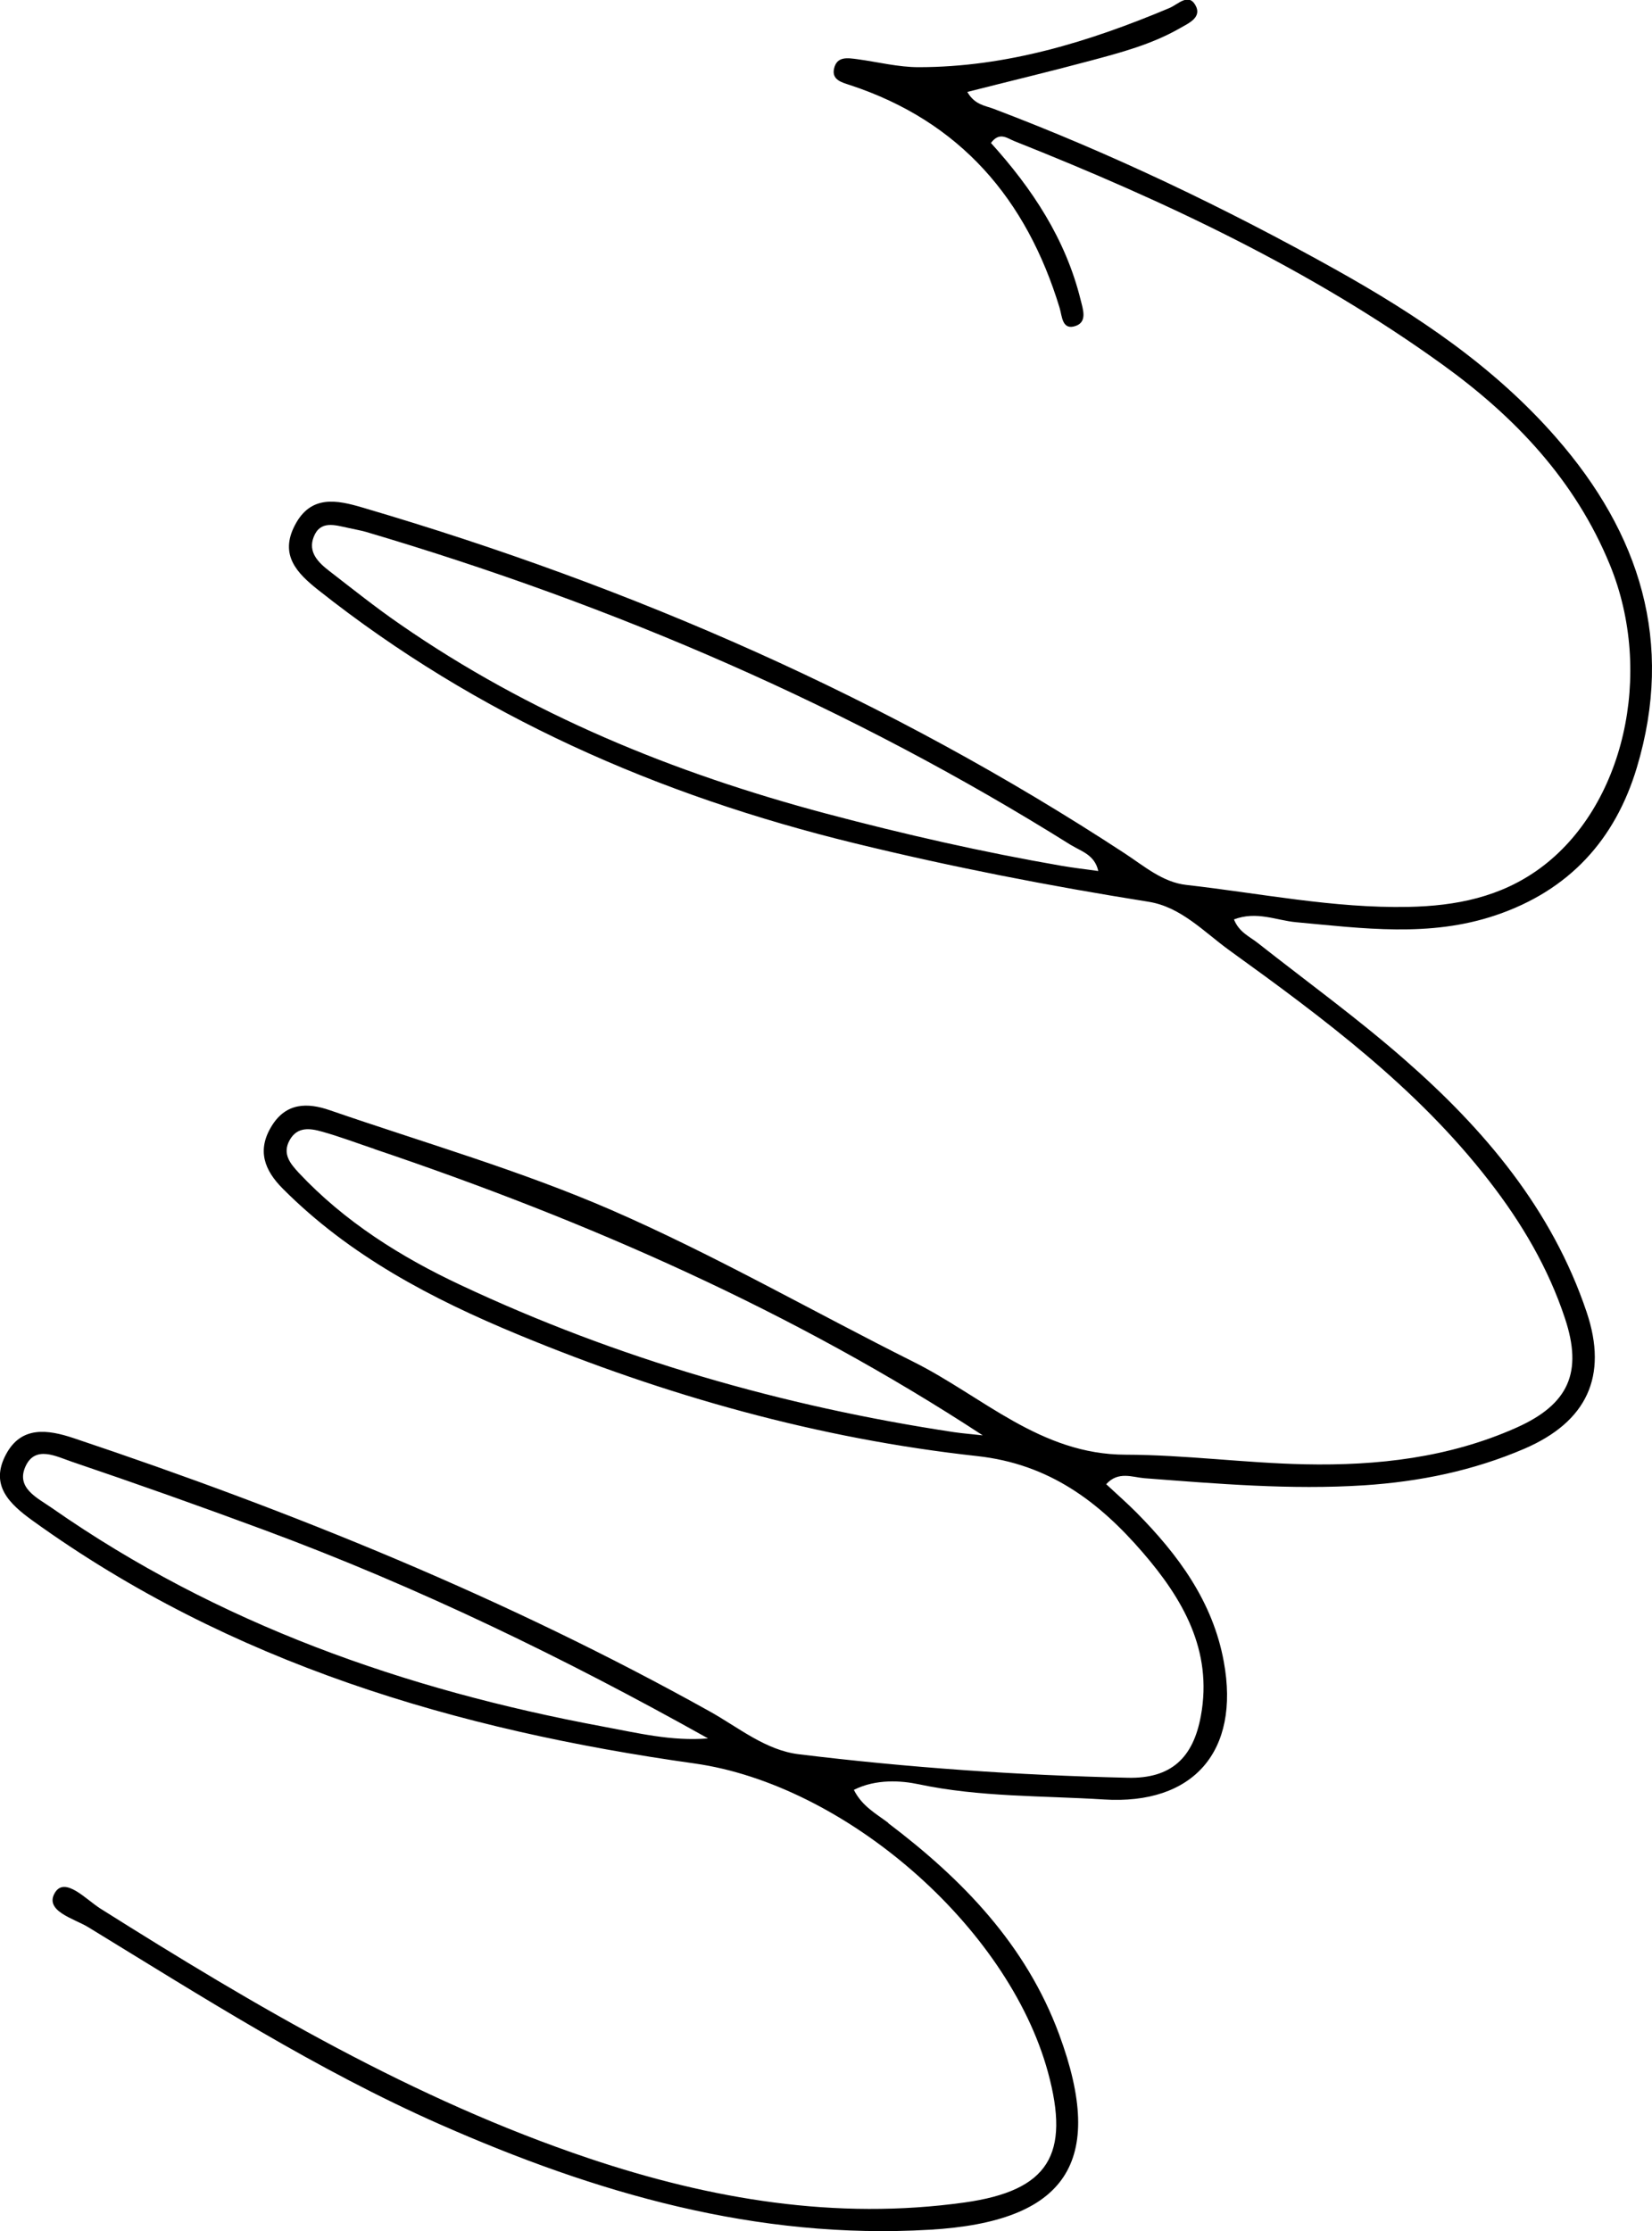
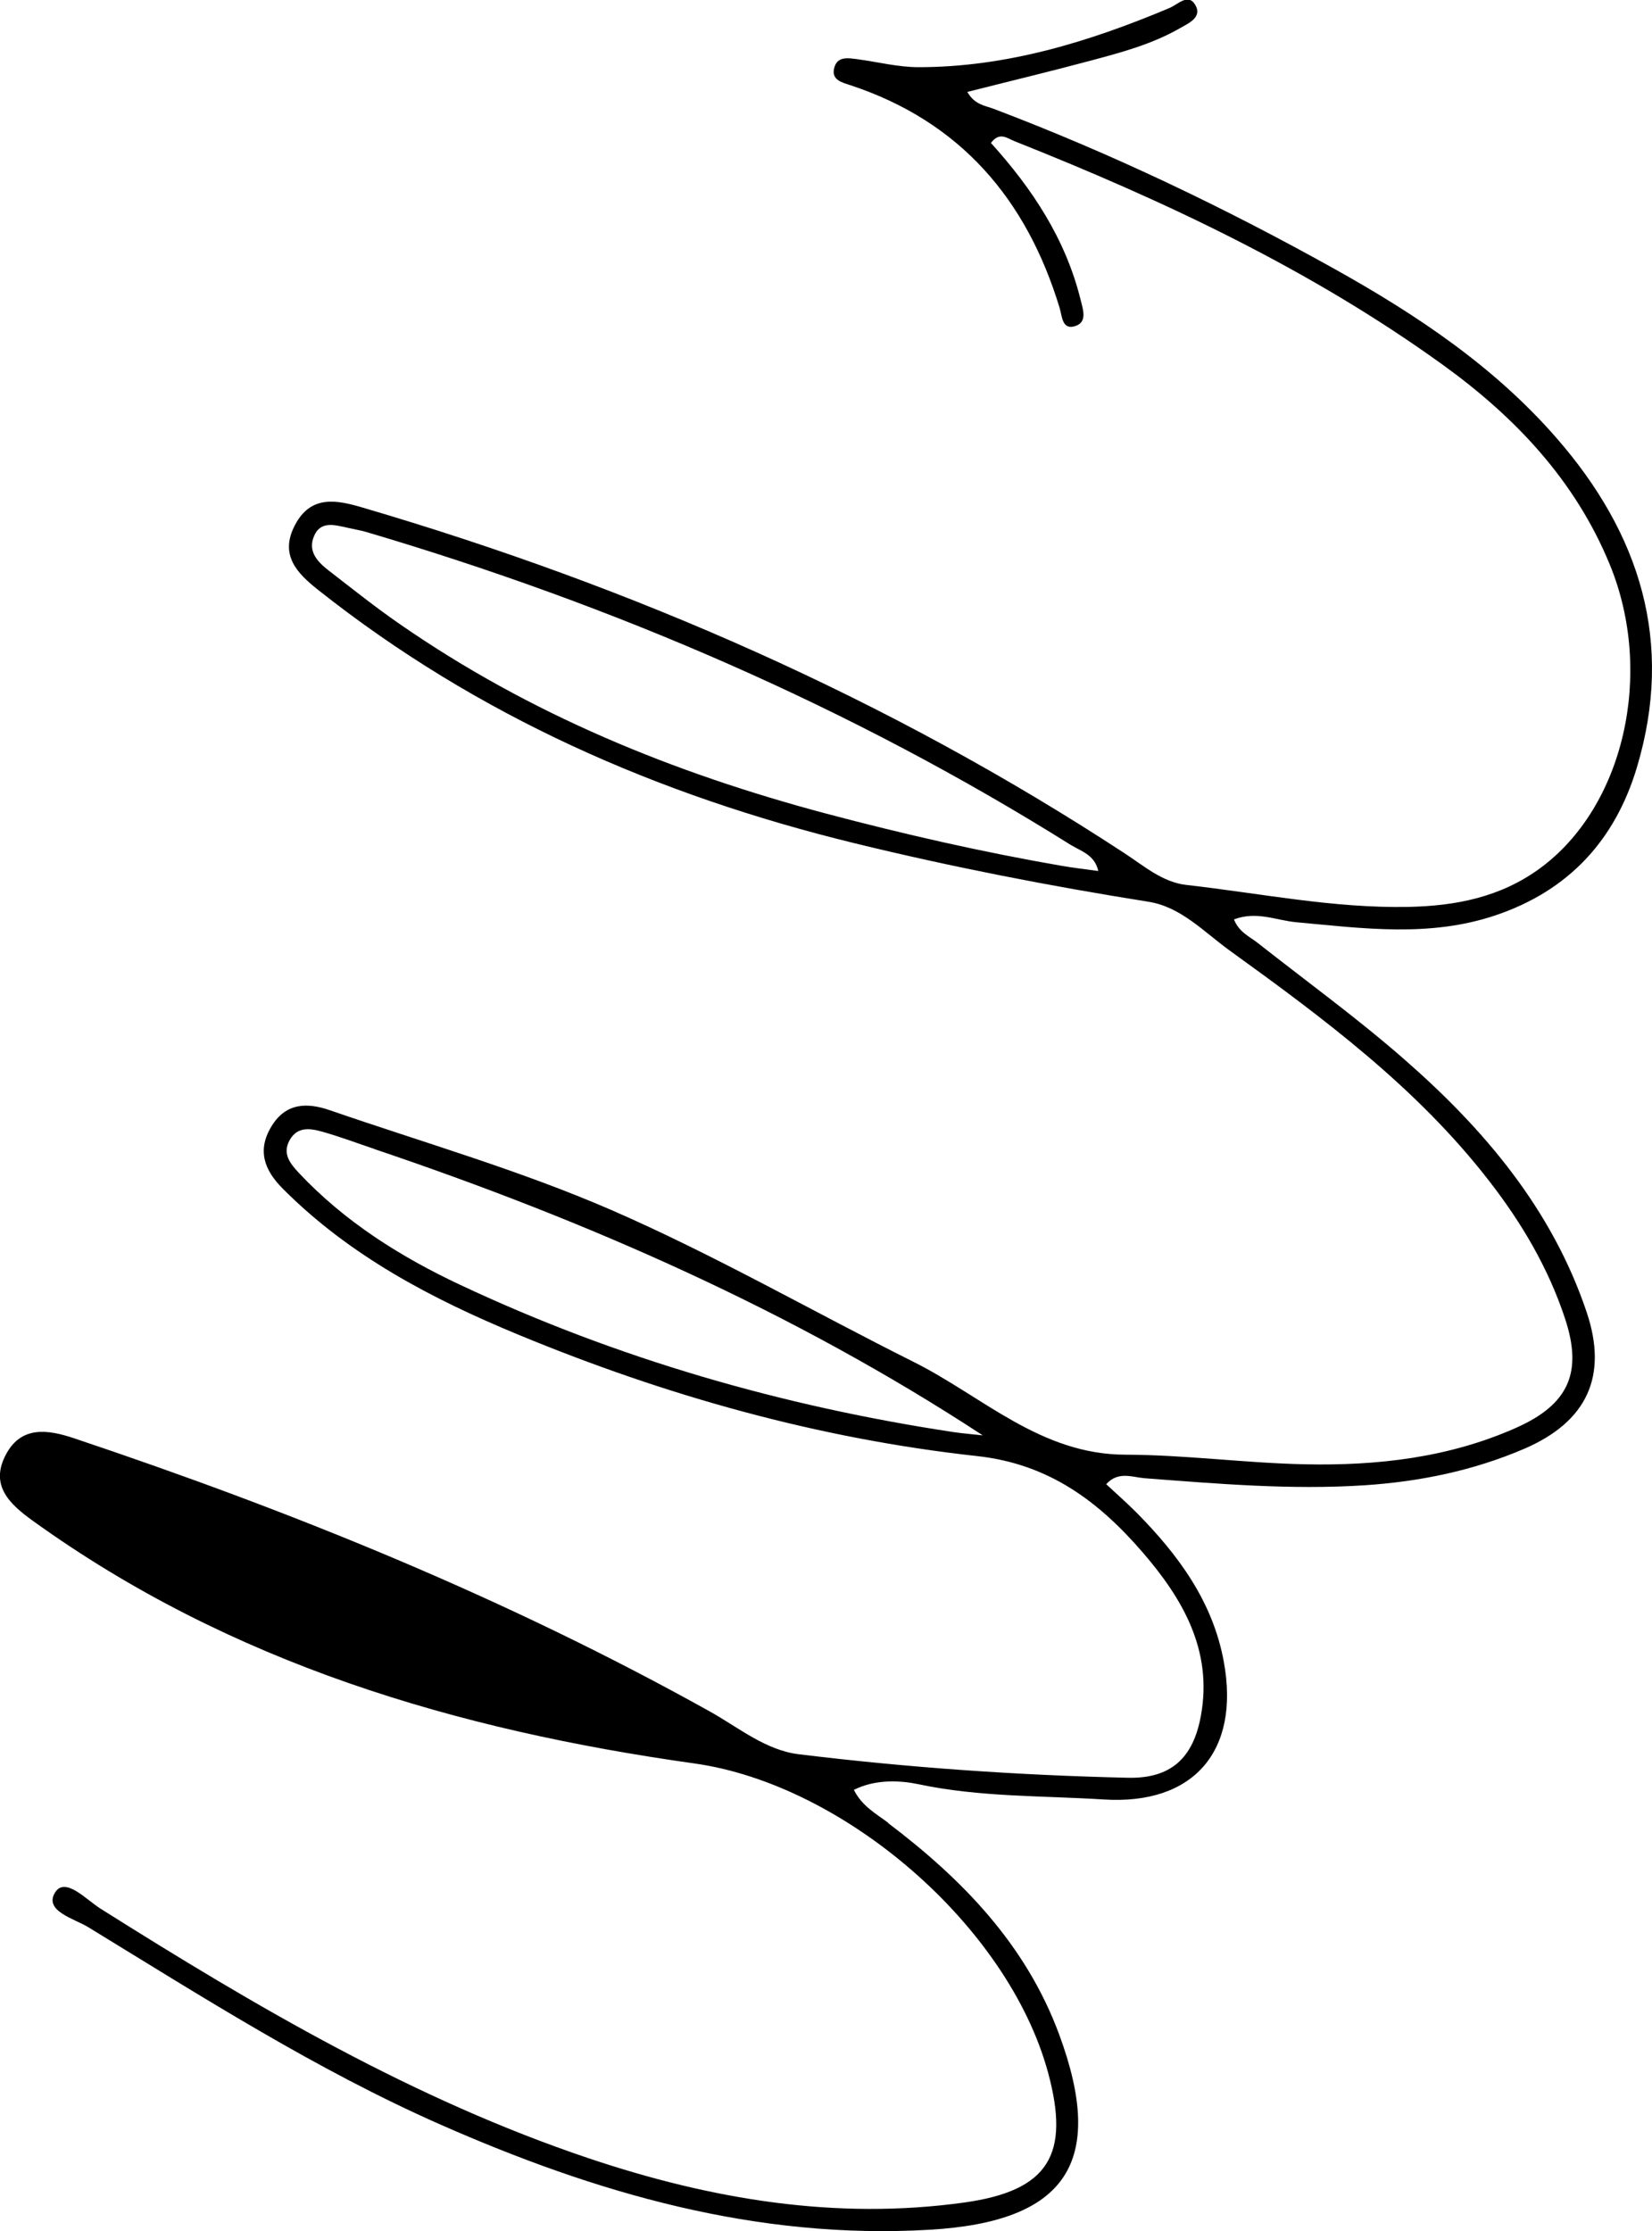
<svg xmlns="http://www.w3.org/2000/svg" id="Camada_2" data-name="Camada 2" viewBox="0 0 118.83 160.43">
  <g id="Camada_1-2" data-name="Camada 1">
-     <path d="M63.9,131.1c5.34,4.04,9.9,8.74,12.28,15.17,3.42,9.23.5,13.49-9.3,14.06-12.47.73-24.02-2.63-35.24-7.58-8.88-3.92-17.05-9.14-25.3-14.18-1-.61-3.2-1.16-2.38-2.49.72-1.16,2.24.51,3.25,1.15,11.19,7.05,22.56,13.74,35.16,17.97,8.76,2.94,17.75,4.46,27.01,3.17,6.05-.85,7.62-3.43,6-9.37-2.88-10.54-14.66-20.69-25.44-22.2-17.09-2.4-33.34-7.19-47.57-17.44-1.71-1.23-3.12-2.57-1.94-4.78,1.1-2.07,3.01-1.79,4.87-1.17,15.8,5.29,31.18,11.53,45.77,19.66,2.06,1.15,4,2.78,6.39,3.07,7.86.96,15.75,1.51,23.67,1.69,3.11.07,4.7-1.43,5.25-4.45.87-4.72-1.33-8.45-4.19-11.76-3.13-3.62-6.7-6.35-11.9-6.92-11.41-1.25-22.41-4.34-33.03-8.74-6.21-2.57-12.11-5.66-16.92-10.49-1.31-1.31-1.88-2.75-.8-4.5,1.04-1.7,2.59-1.69,4.18-1.14,6.79,2.34,13.74,4.34,20.31,7.2,7.41,3.23,14.45,7.28,21.69,10.9,4.96,2.48,9.12,6.66,15.24,6.67,4.3.01,8.59.6,12.89.69,5.22.11,10.37-.47,15.22-2.63,3.77-1.68,4.79-3.98,3.5-7.86-1.2-3.63-3.12-6.88-5.46-9.89-5.18-6.69-11.89-11.68-18.67-16.57-1.84-1.33-3.49-3.13-5.83-3.5-7.11-1.13-14.15-2.5-21.15-4.21-14.13-3.45-27.12-9.14-38.56-18.2-1.53-1.21-2.82-2.52-1.68-4.68,1.14-2.18,3.01-1.8,4.84-1.26,19.45,5.71,37.84,13.74,54.84,24.87,1.39.91,2.73,2.08,4.43,2.27,5.32.6,10.6,1.69,15.99,1.58,3.4-.07,6.63-.7,9.46-2.78,6.02-4.41,8.23-13.99,5.02-21.82-2.49-6.07-6.82-10.63-12.02-14.38-9.48-6.84-19.99-11.78-30.81-16.08-.51-.2-1.07-.71-1.69.13,2.96,3.27,5.37,6.9,6.45,11.28.17.68.49,1.57-.34,1.87-1,.36-.99-.7-1.17-1.29-2.38-7.83-7.15-13.41-15.07-16.02-.58-.19-1.33-.37-1.16-1.17.2-.94,1.01-.78,1.71-.69,1.46.2,2.92.57,4.37.57,6.33,0,12.26-1.82,18.04-4.25.6-.25,1.34-1.07,1.84-.27.58.93-.44,1.35-1.1,1.73-2.01,1.15-4.23,1.74-6.44,2.33-2.91.78-5.84,1.48-8.83,2.24.53.93,1.28.98,1.91,1.22,8.49,3.22,16.66,7.13,24.58,11.55,5.85,3.27,11.4,6.97,15.87,12.09,6.04,6.91,8.5,14.72,5.8,23.72-1.56,5.2-4.88,8.84-10.15,10.62-4.77,1.61-9.56.94-14.37.5-1.41-.13-2.83-.82-4.46-.2.37.93,1.13,1.23,1.72,1.7,3.52,2.77,7.16,5.41,10.53,8.36,5.76,5.03,10.63,10.78,13.12,18.18,1.55,4.61.02,7.88-4.48,9.82-3.68,1.58-7.54,2.37-11.53,2.63-5.29.34-10.54-.11-15.8-.51-.87-.07-1.88-.53-2.75.43.76.71,1.48,1.34,2.15,2.01,3.02,3.05,5.52,6.42,6.31,10.76,1.18,6.43-2.18,10.31-8.64,9.9-4.44-.28-8.91-.16-13.34-1.1-1.19-.25-3.03-.4-4.63.41.59,1.18,1.6,1.71,2.47,2.37ZM77.06,60.78c-15.83-9.92-32.83-17.24-50.72-22.53-.42-.12-.86-.19-1.29-.29-.95-.2-2.02-.57-2.49.66-.42,1.09.34,1.83,1.13,2.44,1.67,1.29,3.32,2.61,5.06,3.81,9.36,6.49,19.7,10.71,30.67,13.63,5.61,1.49,11.25,2.77,16.96,3.76.85.15,1.7.24,2.62.37-.26-1.17-1.22-1.41-1.93-1.85ZM26.91,82.61c-1.25-.42-2.49-.89-3.75-1.24-.85-.24-1.78-.38-2.33.62-.54.98.05,1.68.66,2.34,3.3,3.52,7.35,6.06,11.64,8.07,11.28,5.3,23.17,8.72,35.49,10.58.69.1,1.38.15,2.07.23-13.66-8.94-28.42-15.41-43.77-20.59ZM19.05,110.03c-4.61-1.71-9.24-3.35-13.9-4.93-1.09-.37-2.6-1.18-3.3.31-.75,1.58.85,2.3,1.88,3.02,11.96,8.35,25.38,13.06,39.6,15.71,2.49.46,4.97,1.08,7.6.86-10.29-5.76-20.84-10.88-31.88-14.97Z" />
+     <path d="M63.9,131.1c5.34,4.04,9.9,8.74,12.28,15.17,3.42,9.23.5,13.49-9.3,14.06-12.47.73-24.02-2.63-35.24-7.58-8.88-3.92-17.05-9.14-25.3-14.18-1-.61-3.2-1.16-2.38-2.49.72-1.16,2.24.51,3.25,1.15,11.19,7.05,22.56,13.74,35.16,17.97,8.76,2.94,17.75,4.46,27.01,3.17,6.05-.85,7.62-3.43,6-9.37-2.88-10.54-14.66-20.69-25.44-22.2-17.09-2.4-33.34-7.19-47.57-17.44-1.71-1.23-3.12-2.57-1.94-4.78,1.1-2.07,3.01-1.79,4.87-1.17,15.8,5.29,31.18,11.53,45.77,19.66,2.06,1.15,4,2.78,6.39,3.07,7.86.96,15.75,1.51,23.67,1.69,3.11.07,4.7-1.43,5.25-4.45.87-4.72-1.33-8.45-4.19-11.76-3.13-3.62-6.7-6.35-11.9-6.92-11.41-1.25-22.41-4.34-33.03-8.74-6.21-2.57-12.11-5.66-16.92-10.49-1.31-1.31-1.88-2.75-.8-4.5,1.04-1.7,2.59-1.69,4.18-1.14,6.79,2.34,13.74,4.34,20.31,7.2,7.41,3.23,14.45,7.28,21.69,10.9,4.96,2.48,9.12,6.66,15.24,6.67,4.3.01,8.59.6,12.89.69,5.22.11,10.37-.47,15.22-2.63,3.77-1.68,4.79-3.98,3.5-7.86-1.2-3.63-3.12-6.88-5.46-9.89-5.18-6.69-11.89-11.68-18.67-16.57-1.84-1.33-3.49-3.13-5.83-3.5-7.11-1.13-14.15-2.5-21.15-4.21-14.13-3.45-27.12-9.14-38.56-18.2-1.53-1.21-2.82-2.52-1.68-4.68,1.14-2.18,3.01-1.8,4.84-1.26,19.45,5.71,37.84,13.74,54.84,24.87,1.39.91,2.73,2.08,4.43,2.27,5.32.6,10.6,1.69,15.99,1.58,3.4-.07,6.63-.7,9.46-2.78,6.02-4.41,8.23-13.99,5.02-21.82-2.49-6.07-6.82-10.63-12.02-14.38-9.48-6.84-19.99-11.78-30.81-16.08-.51-.2-1.07-.71-1.69.13,2.96,3.27,5.37,6.9,6.45,11.28.17.68.49,1.57-.34,1.87-1,.36-.99-.7-1.17-1.29-2.38-7.83-7.15-13.41-15.07-16.02-.58-.19-1.33-.37-1.16-1.17.2-.94,1.01-.78,1.71-.69,1.46.2,2.92.57,4.37.57,6.33,0,12.26-1.82,18.04-4.25.6-.25,1.34-1.07,1.84-.27.58.93-.44,1.35-1.1,1.73-2.01,1.15-4.23,1.74-6.44,2.33-2.91.78-5.84,1.48-8.83,2.24.53.93,1.28.98,1.91,1.22,8.49,3.22,16.66,7.13,24.58,11.55,5.85,3.27,11.4,6.97,15.87,12.09,6.04,6.91,8.5,14.72,5.8,23.72-1.56,5.2-4.88,8.84-10.15,10.62-4.77,1.61-9.56.94-14.37.5-1.41-.13-2.83-.82-4.46-.2.37.93,1.13,1.23,1.72,1.7,3.52,2.77,7.16,5.41,10.53,8.36,5.76,5.03,10.63,10.78,13.12,18.18,1.55,4.61.02,7.88-4.48,9.82-3.68,1.58-7.54,2.37-11.53,2.63-5.29.34-10.54-.11-15.8-.51-.87-.07-1.88-.53-2.75.43.76.71,1.48,1.34,2.15,2.01,3.02,3.05,5.52,6.42,6.31,10.76,1.18,6.43-2.18,10.31-8.64,9.9-4.44-.28-8.91-.16-13.34-1.1-1.19-.25-3.03-.4-4.63.41.59,1.18,1.6,1.71,2.47,2.37ZM77.06,60.78c-15.83-9.92-32.83-17.24-50.72-22.53-.42-.12-.86-.19-1.29-.29-.95-.2-2.02-.57-2.49.66-.42,1.09.34,1.83,1.13,2.44,1.67,1.29,3.32,2.61,5.06,3.81,9.36,6.49,19.7,10.71,30.67,13.63,5.61,1.49,11.25,2.77,16.96,3.76.85.15,1.7.24,2.62.37-.26-1.17-1.22-1.41-1.93-1.85ZM26.91,82.61c-1.25-.42-2.49-.89-3.75-1.24-.85-.24-1.78-.38-2.33.62-.54.98.05,1.68.66,2.34,3.3,3.52,7.35,6.06,11.64,8.07,11.28,5.3,23.17,8.72,35.49,10.58.69.1,1.38.15,2.07.23-13.66-8.94-28.42-15.41-43.77-20.59ZM19.05,110.03Z" />
  </g>
</svg>